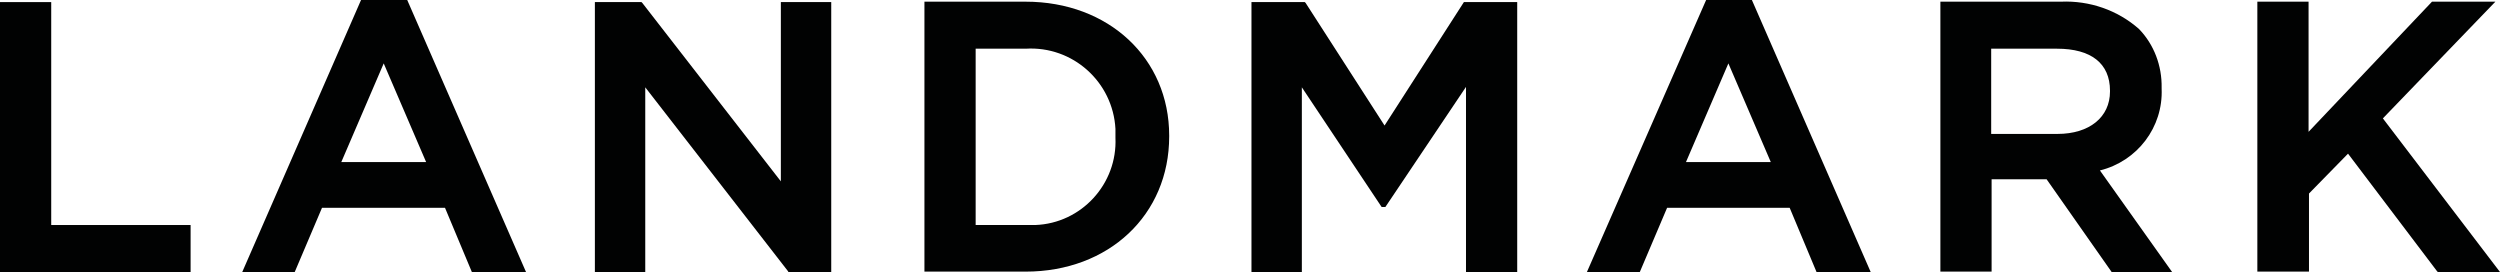
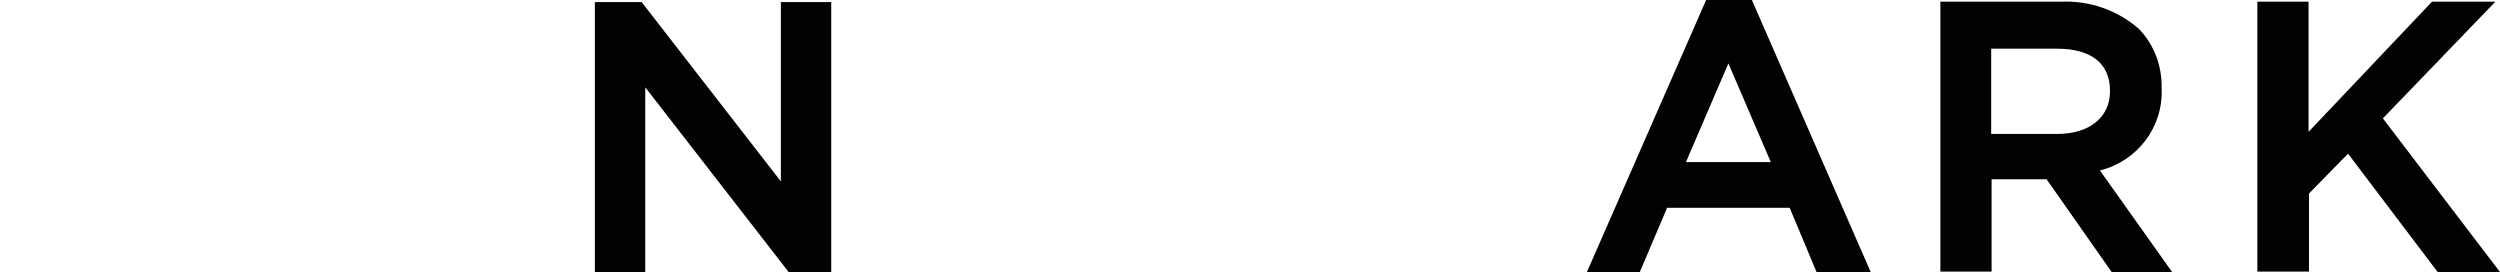
<svg xmlns="http://www.w3.org/2000/svg" version="1.1" id="Layer_1" x="0px" y="0px" viewBox="0 0 595.5 64.8" style="enable-background:new 0 0 595.5 64.8;" xml:space="preserve">
  <style type="text/css">
	.st0{fill:#010202;}
</style>
-   <path id="Path_87" class="st0" d="M0,0.5v64.3h45.4V53.6H12.2V0.5H0z" />
-   <path id="Path_88" class="st0" d="M101.5,38.6H81.3l10.1-23.5L101.5,38.6z M86,0L57.7,64.8h12.5l6.5-15.3H106l6.4,15.3h12.9L97,0H86  z" />
  <path id="Path_89" class="st0" d="M186,43.2l-33-42.5l-0.2-0.2h-11.1v64.3h12v-44l34,43.8l0.1,0.2H198V0.5h-12L186,43.2z" />
-   <path id="Path_90" class="st0" d="M232.4,11.6h11.9c11.2-0.7,20.8,7.9,21.4,19.1c0,0.6,0,1.3,0,1.9v0.2c0.5,11-8.1,20.4-19.1,20.8  c-0.8,0-1.5,0-2.3,0h-11.9V11.6z M244.3,0.4h-24.1v64.3h24.1c19.8,0,34.2-13.5,34.2-32.2v-0.2C278.5,13.9,264.1,0.4,244.3,0.4" />
-   <path id="Path_91" class="st0" d="M329.8,29.9L311,0.7l-0.2-0.2h-12.7v64.3h12v-44l19,28.5h0.9l19.2-28.6v44.2h12.2V0.5h-12.7  L329.8,29.9z" />
  <path id="Path_92" class="st0" d="M421.8,38.6h-20.2l10.1-23.5L421.8,38.6z M406.4,0L378,64.8h12.6l6.5-15.3h29.2l6.4,15.3h12.9  L417.3,0H406.4z" />
  <path id="Path_93" class="st0" d="M474.3,11.6H490c8.1,0,12.6,3.5,12.6,10v0.2c0,6.1-4.9,10.1-12.5,10.1h-15.8V11.6z M514.9,21.1  v-0.2c0.1-5.2-1.8-10.3-5.4-14c-5.1-4.5-11.8-6.8-18.6-6.5h-28.7v64.3h12.2V42.7h13.1L503,64.8h14.4l-17.2-24.2  C509.1,38.4,515.3,30.3,514.9,21.1" />
  <path id="Path_94" class="st0" d="M567.6,28.2l26.8-27.8h-15.1l-29.4,31v-31h-12.2v64.3H550V46.1l9.3-9.5l21.2,28l0.2,0.2h14.8  L567.6,28.2z" />
</svg>